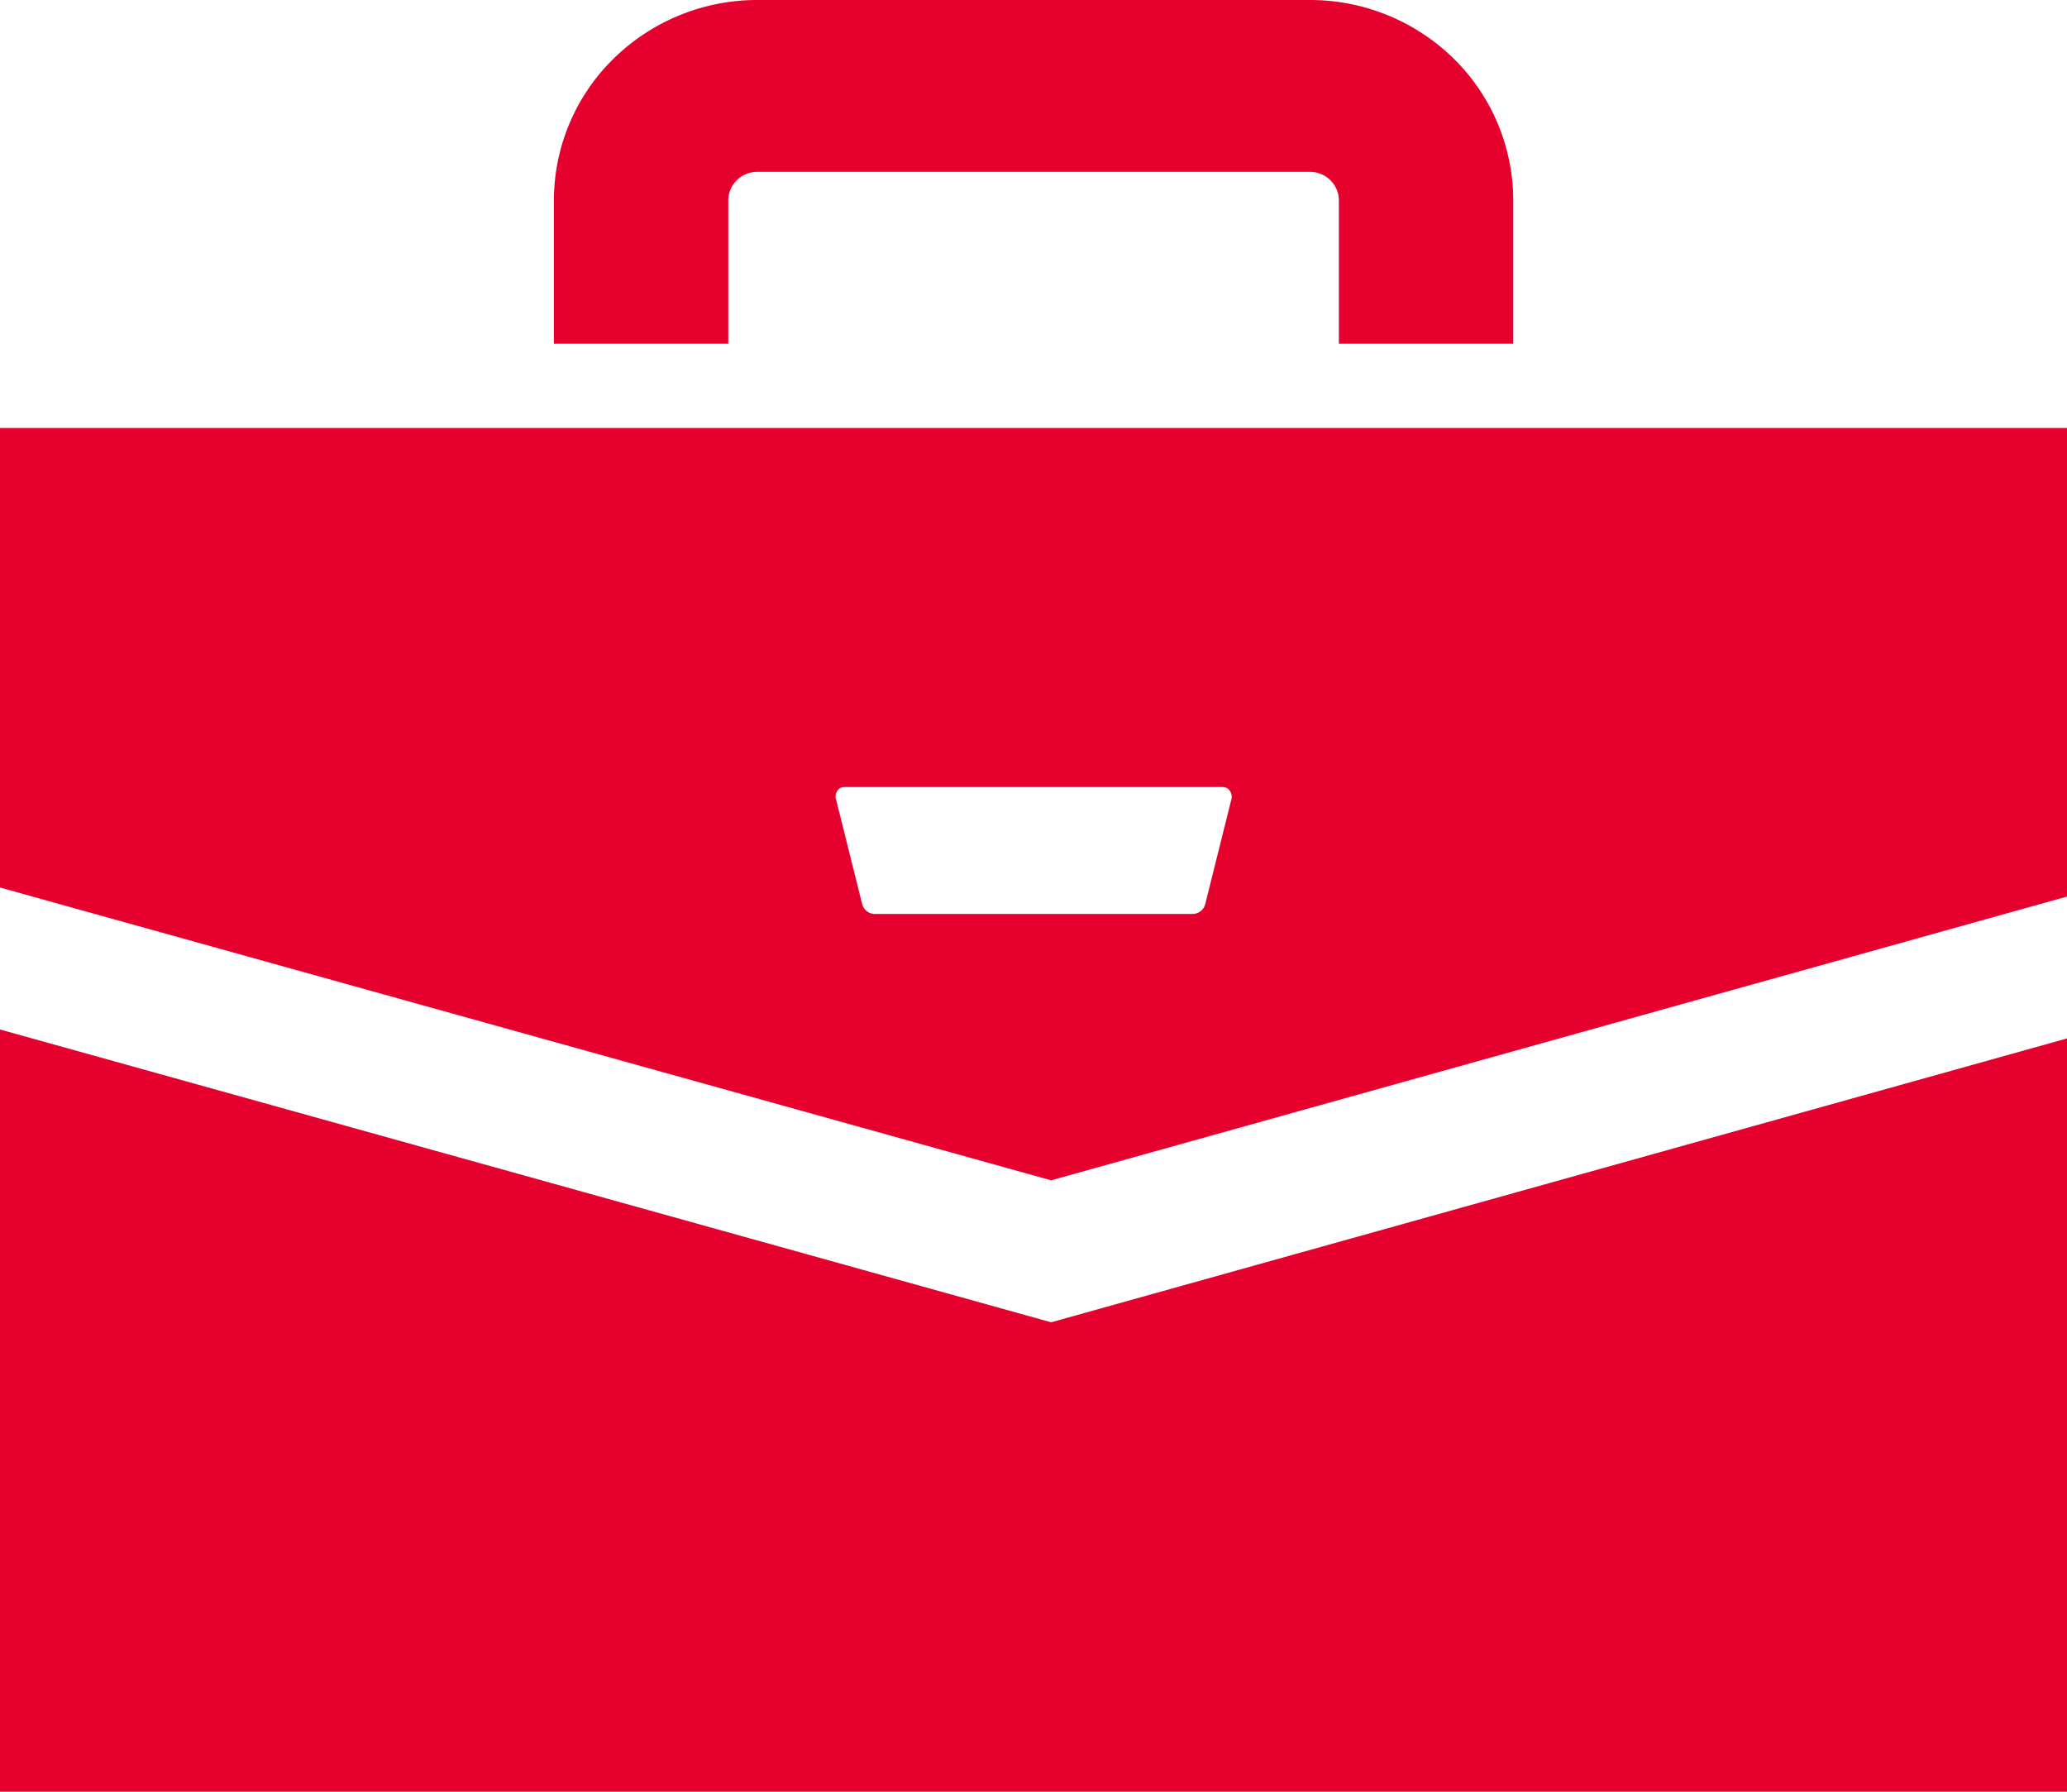
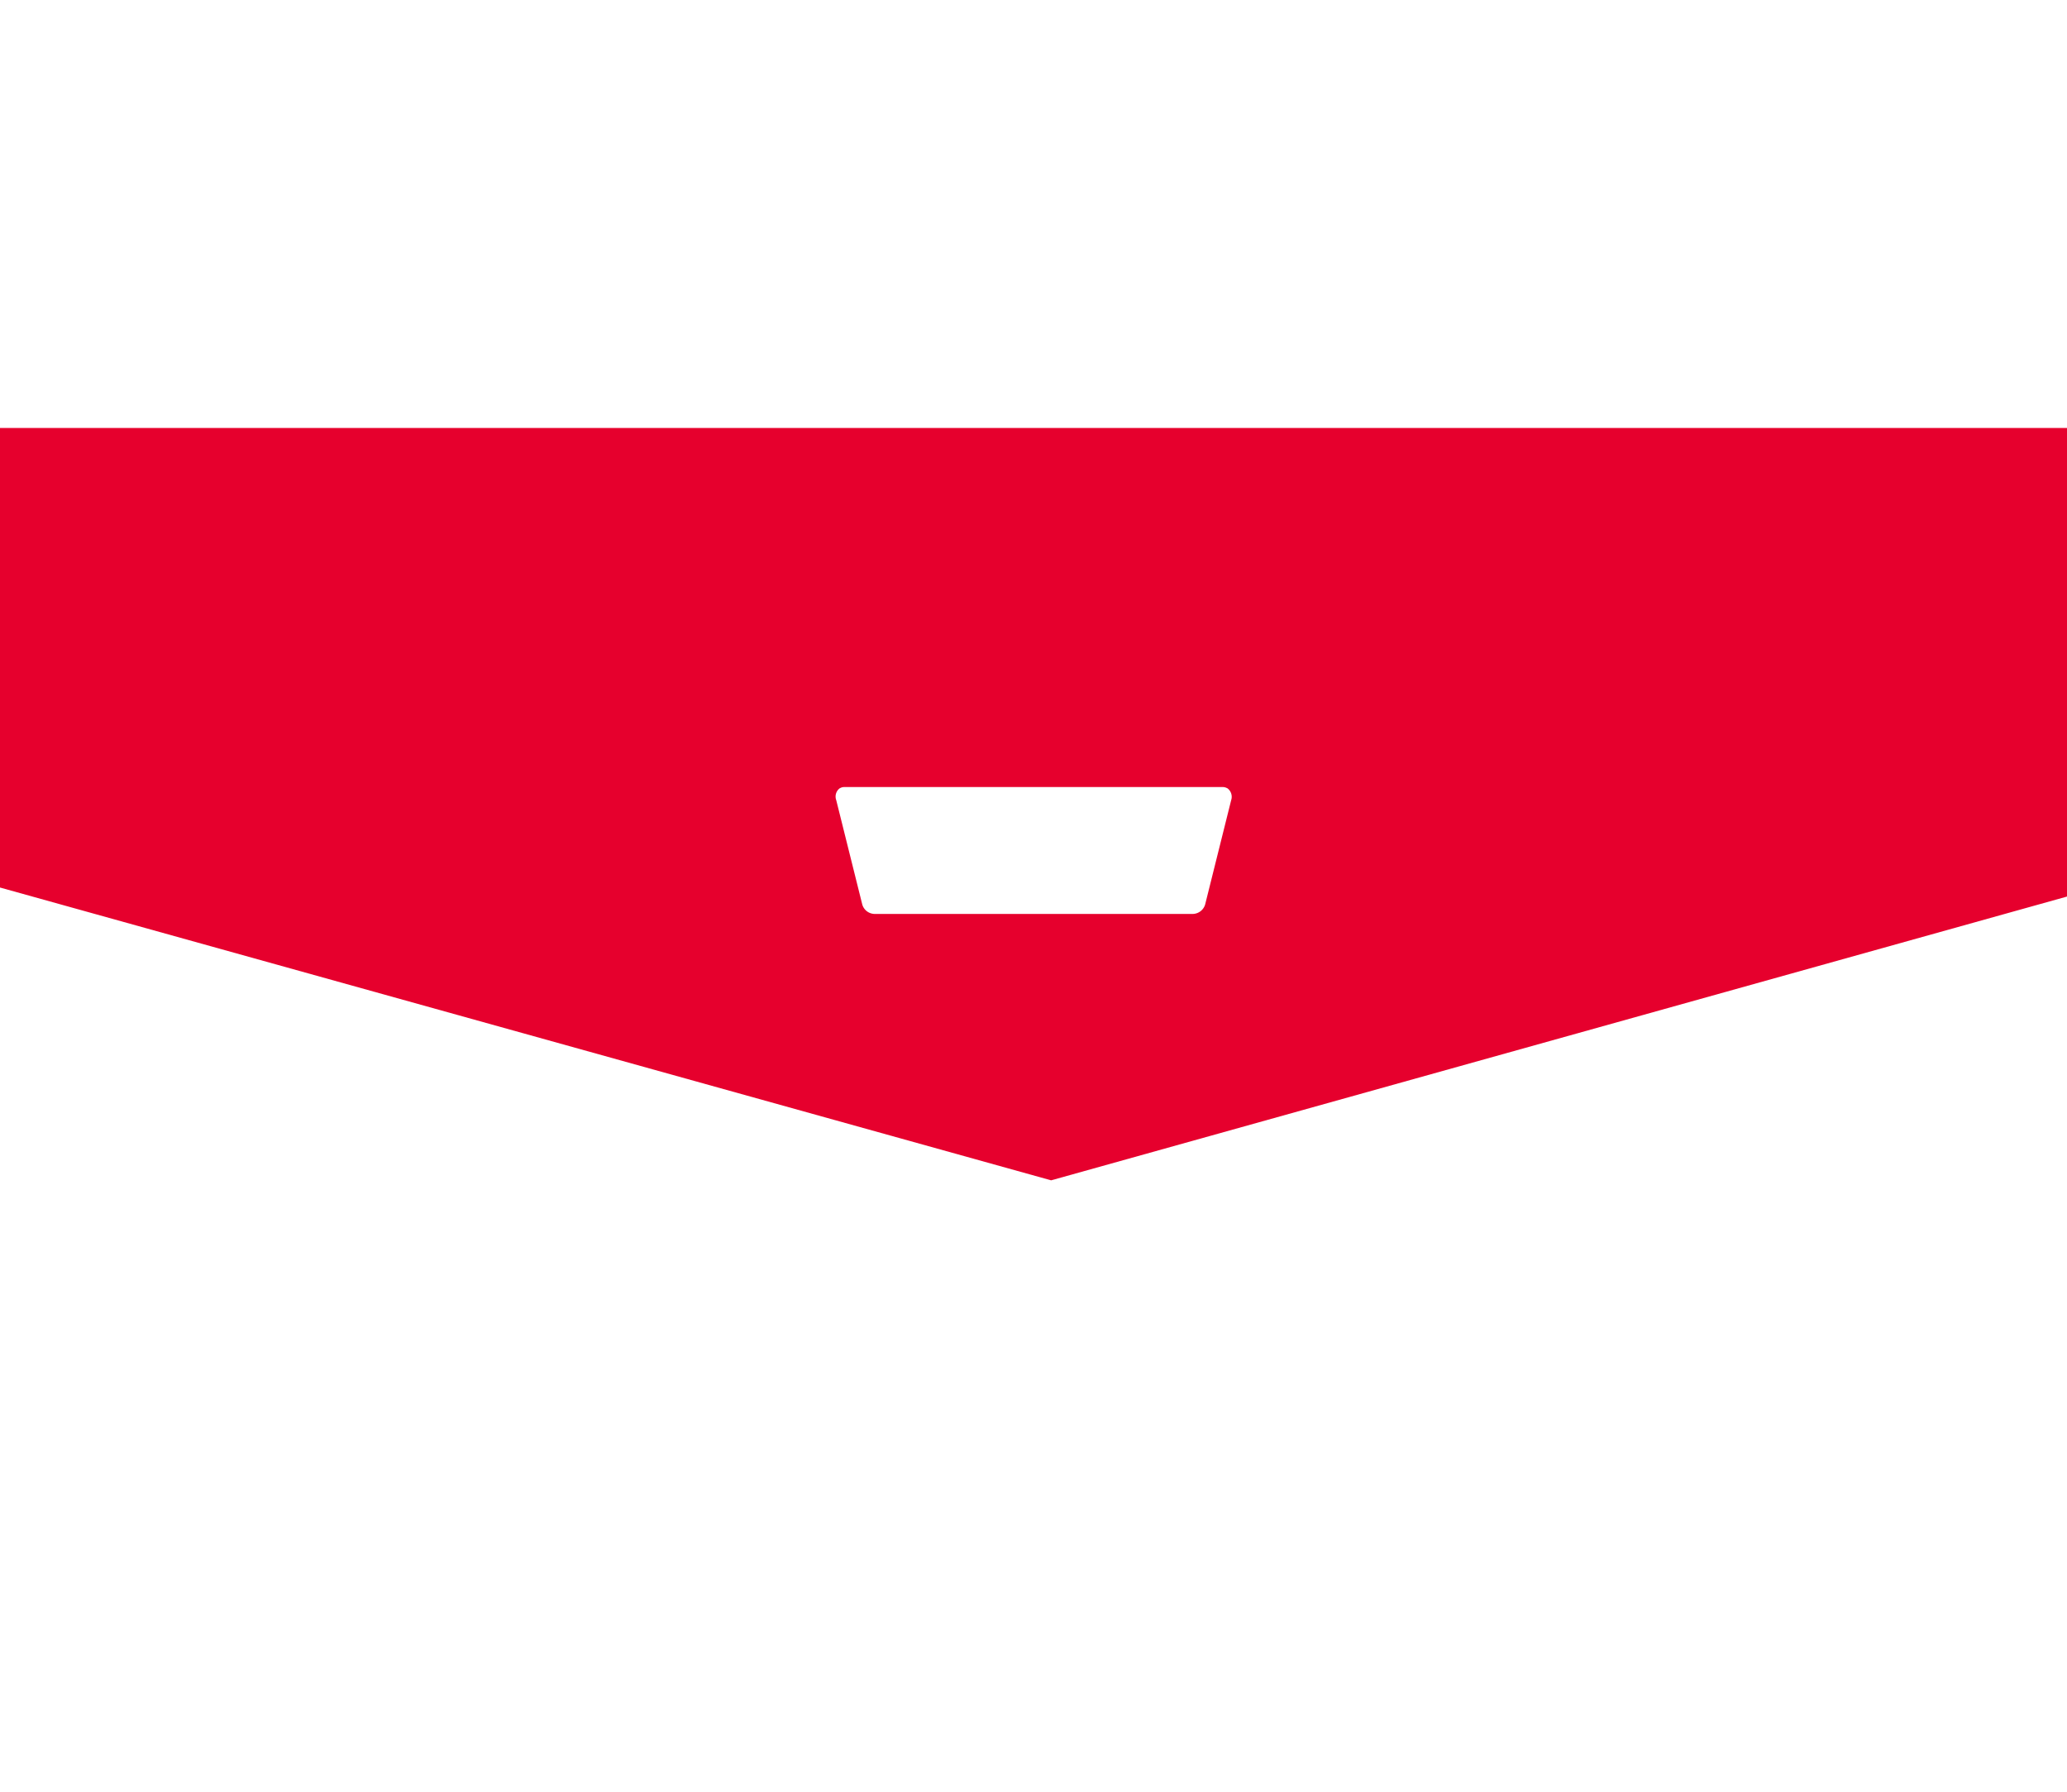
<svg xmlns="http://www.w3.org/2000/svg" width="30" height="26" viewBox="0 0 30 26">
  <g id="ic" transform="translate(-1199 -284)">
    <g id="ic-2" data-name="ic" transform="translate(1197 280)">
      <g id="Group_2" data-name="Group 2">
        <path id="Path_7" data-name="Path 7" d="M17.256,21.128,32,17.01v-6.8H2v6.669Zm-3.07-5.688.014-.007a.12.12,0,0,1,.051-.012h5.5a.131.131,0,0,1,.05.012l.015.007a.154.154,0,0,1,.053.171l-.377,1.511a.191.191,0,0,1-.174.14h-4.63a.189.189,0,0,1-.174-.14l-.377-1.511A.15.15,0,0,1,14.186,15.44Z" fill="#e6002d" />
-         <path id="Path_8" data-name="Path 8" d="M17.256,23.188,2,18.939V30H32V19.069Z" fill="#e6002d" />
      </g>
-       <path id="Path_9" data-name="Path 9" d="M12.57,6.91a.418.418,0,0,1,.422-.416h8.016a.415.415,0,0,1,.3.121.409.409,0,0,1,.124.3V8.988h2.531V6.91A2.89,2.89,0,0,0,23.1,4.852,2.977,2.977,0,0,0,21.008,4H12.992a2.978,2.978,0,0,0-2.088.852,2.886,2.886,0,0,0-.865,2.058V8.988H12.57Z" fill="#e6002d" />
    </g>
  </g>
</svg>